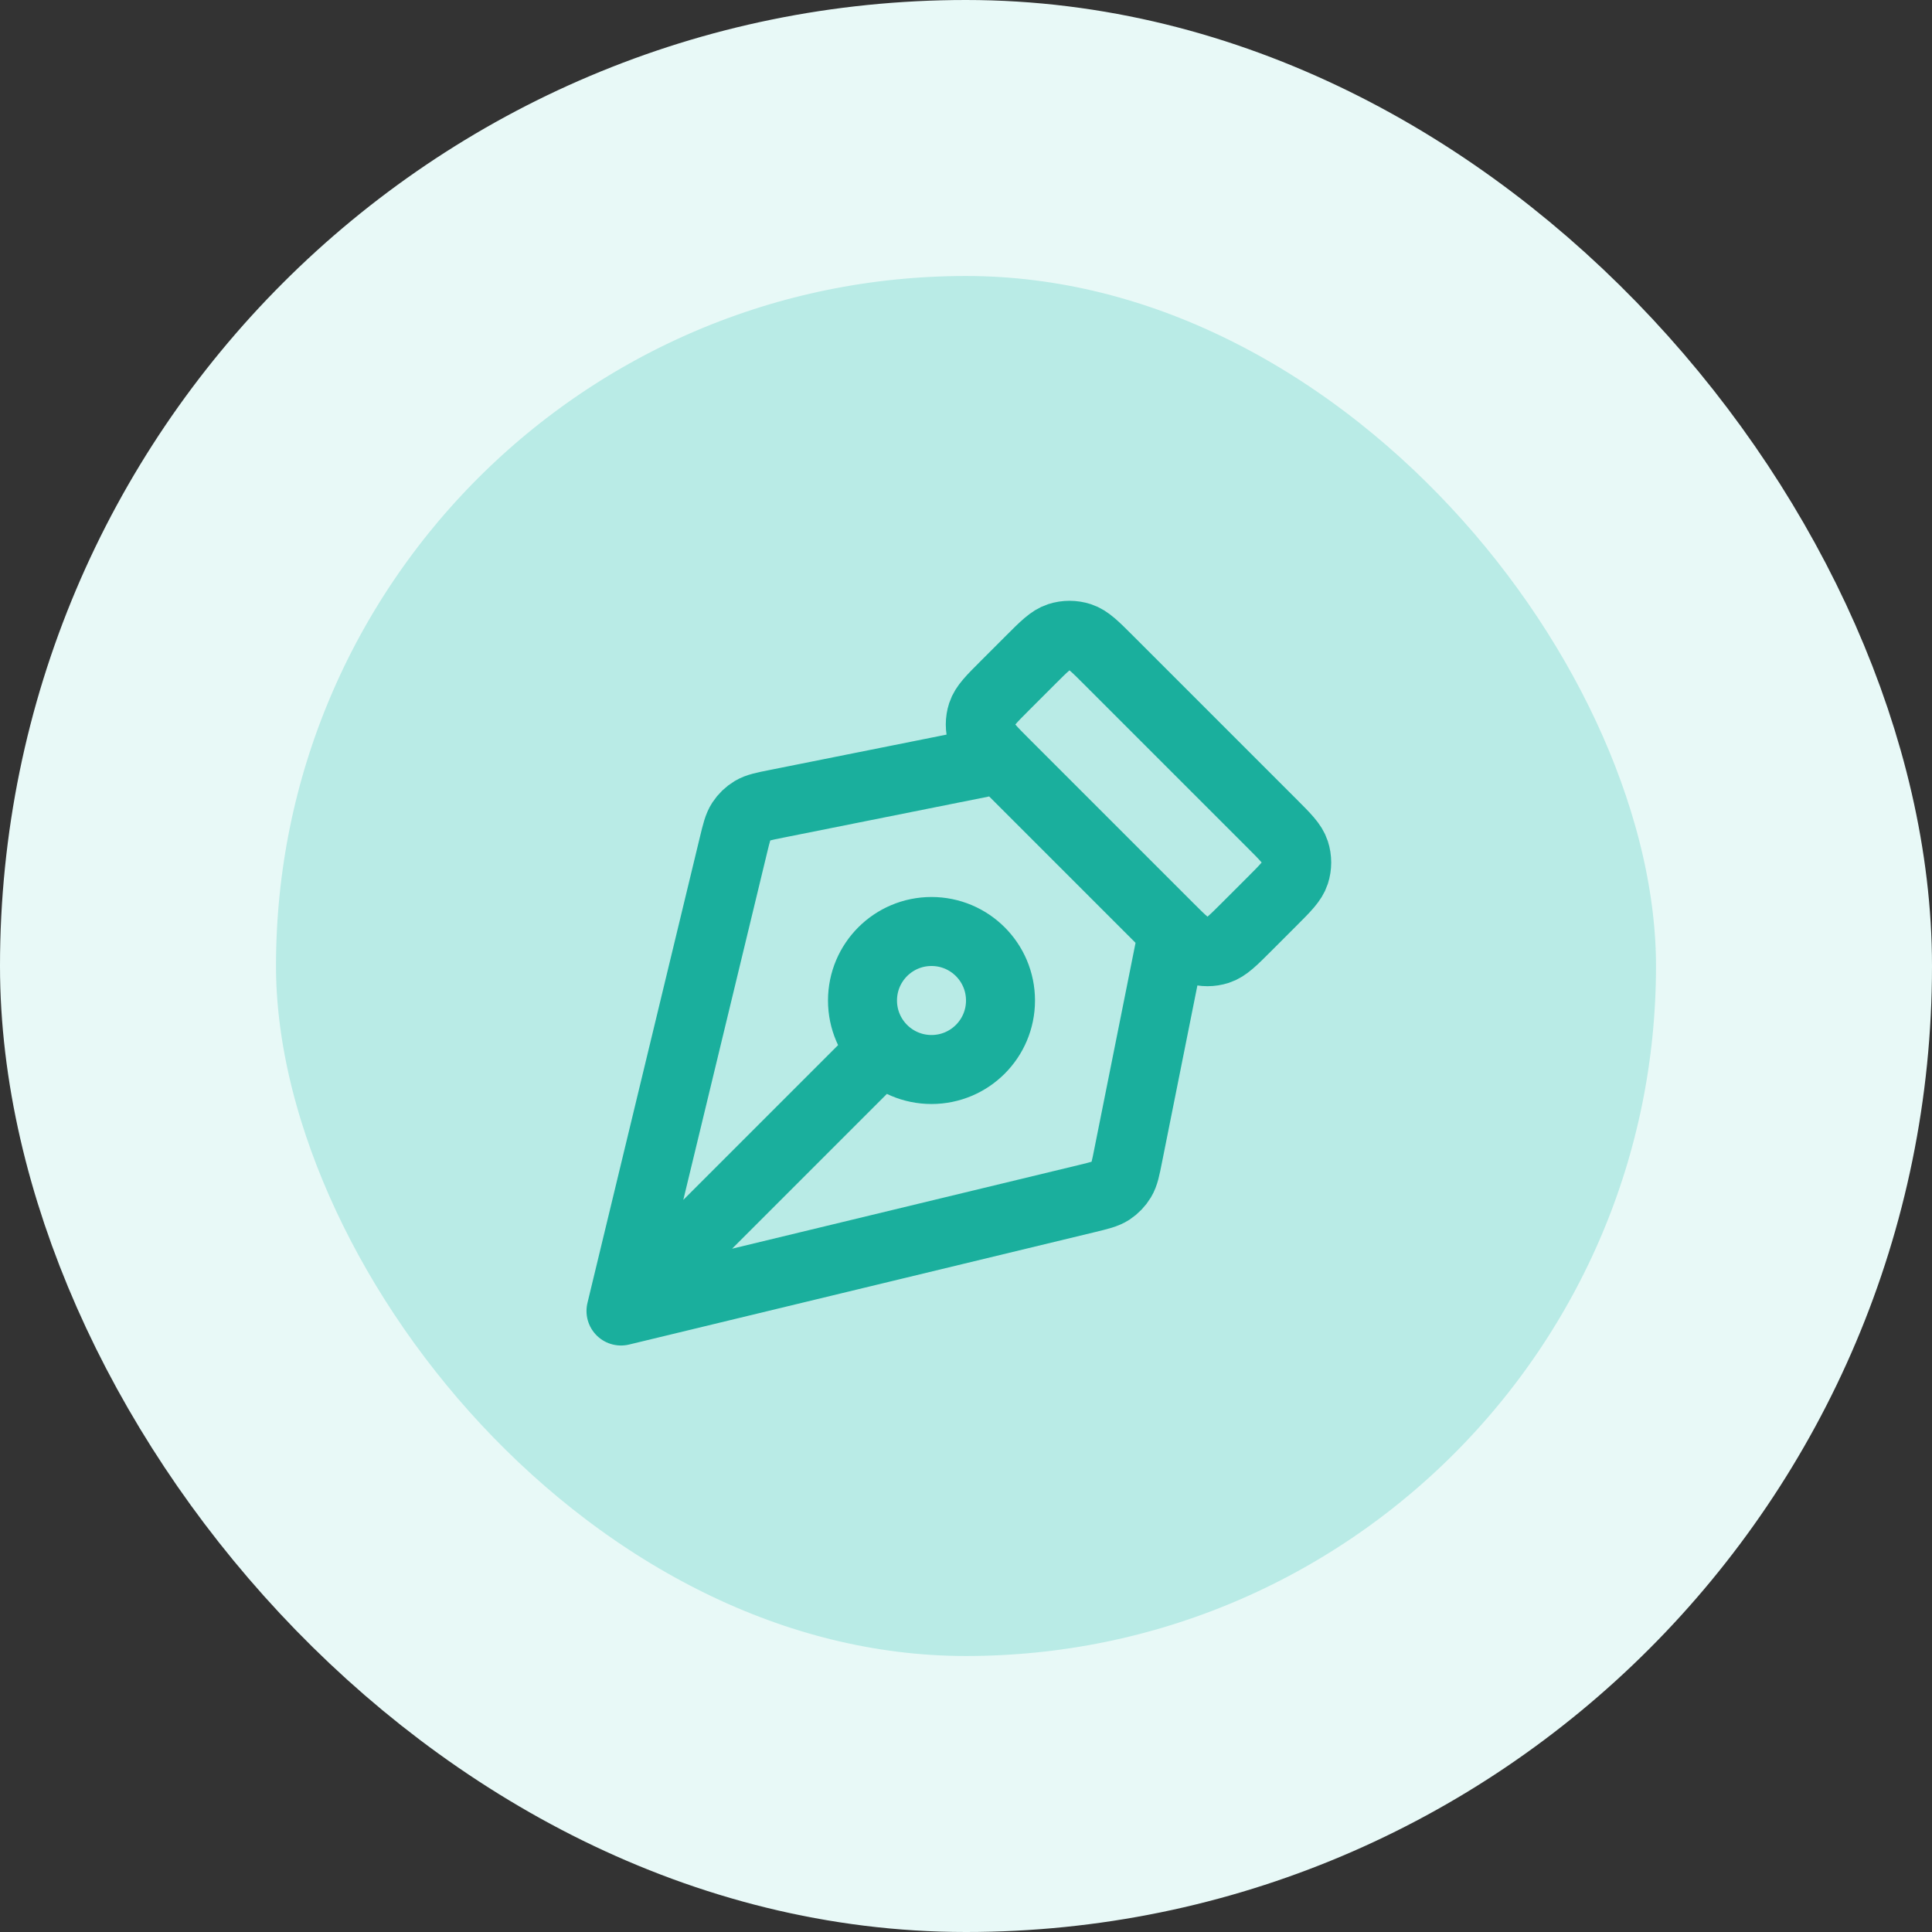
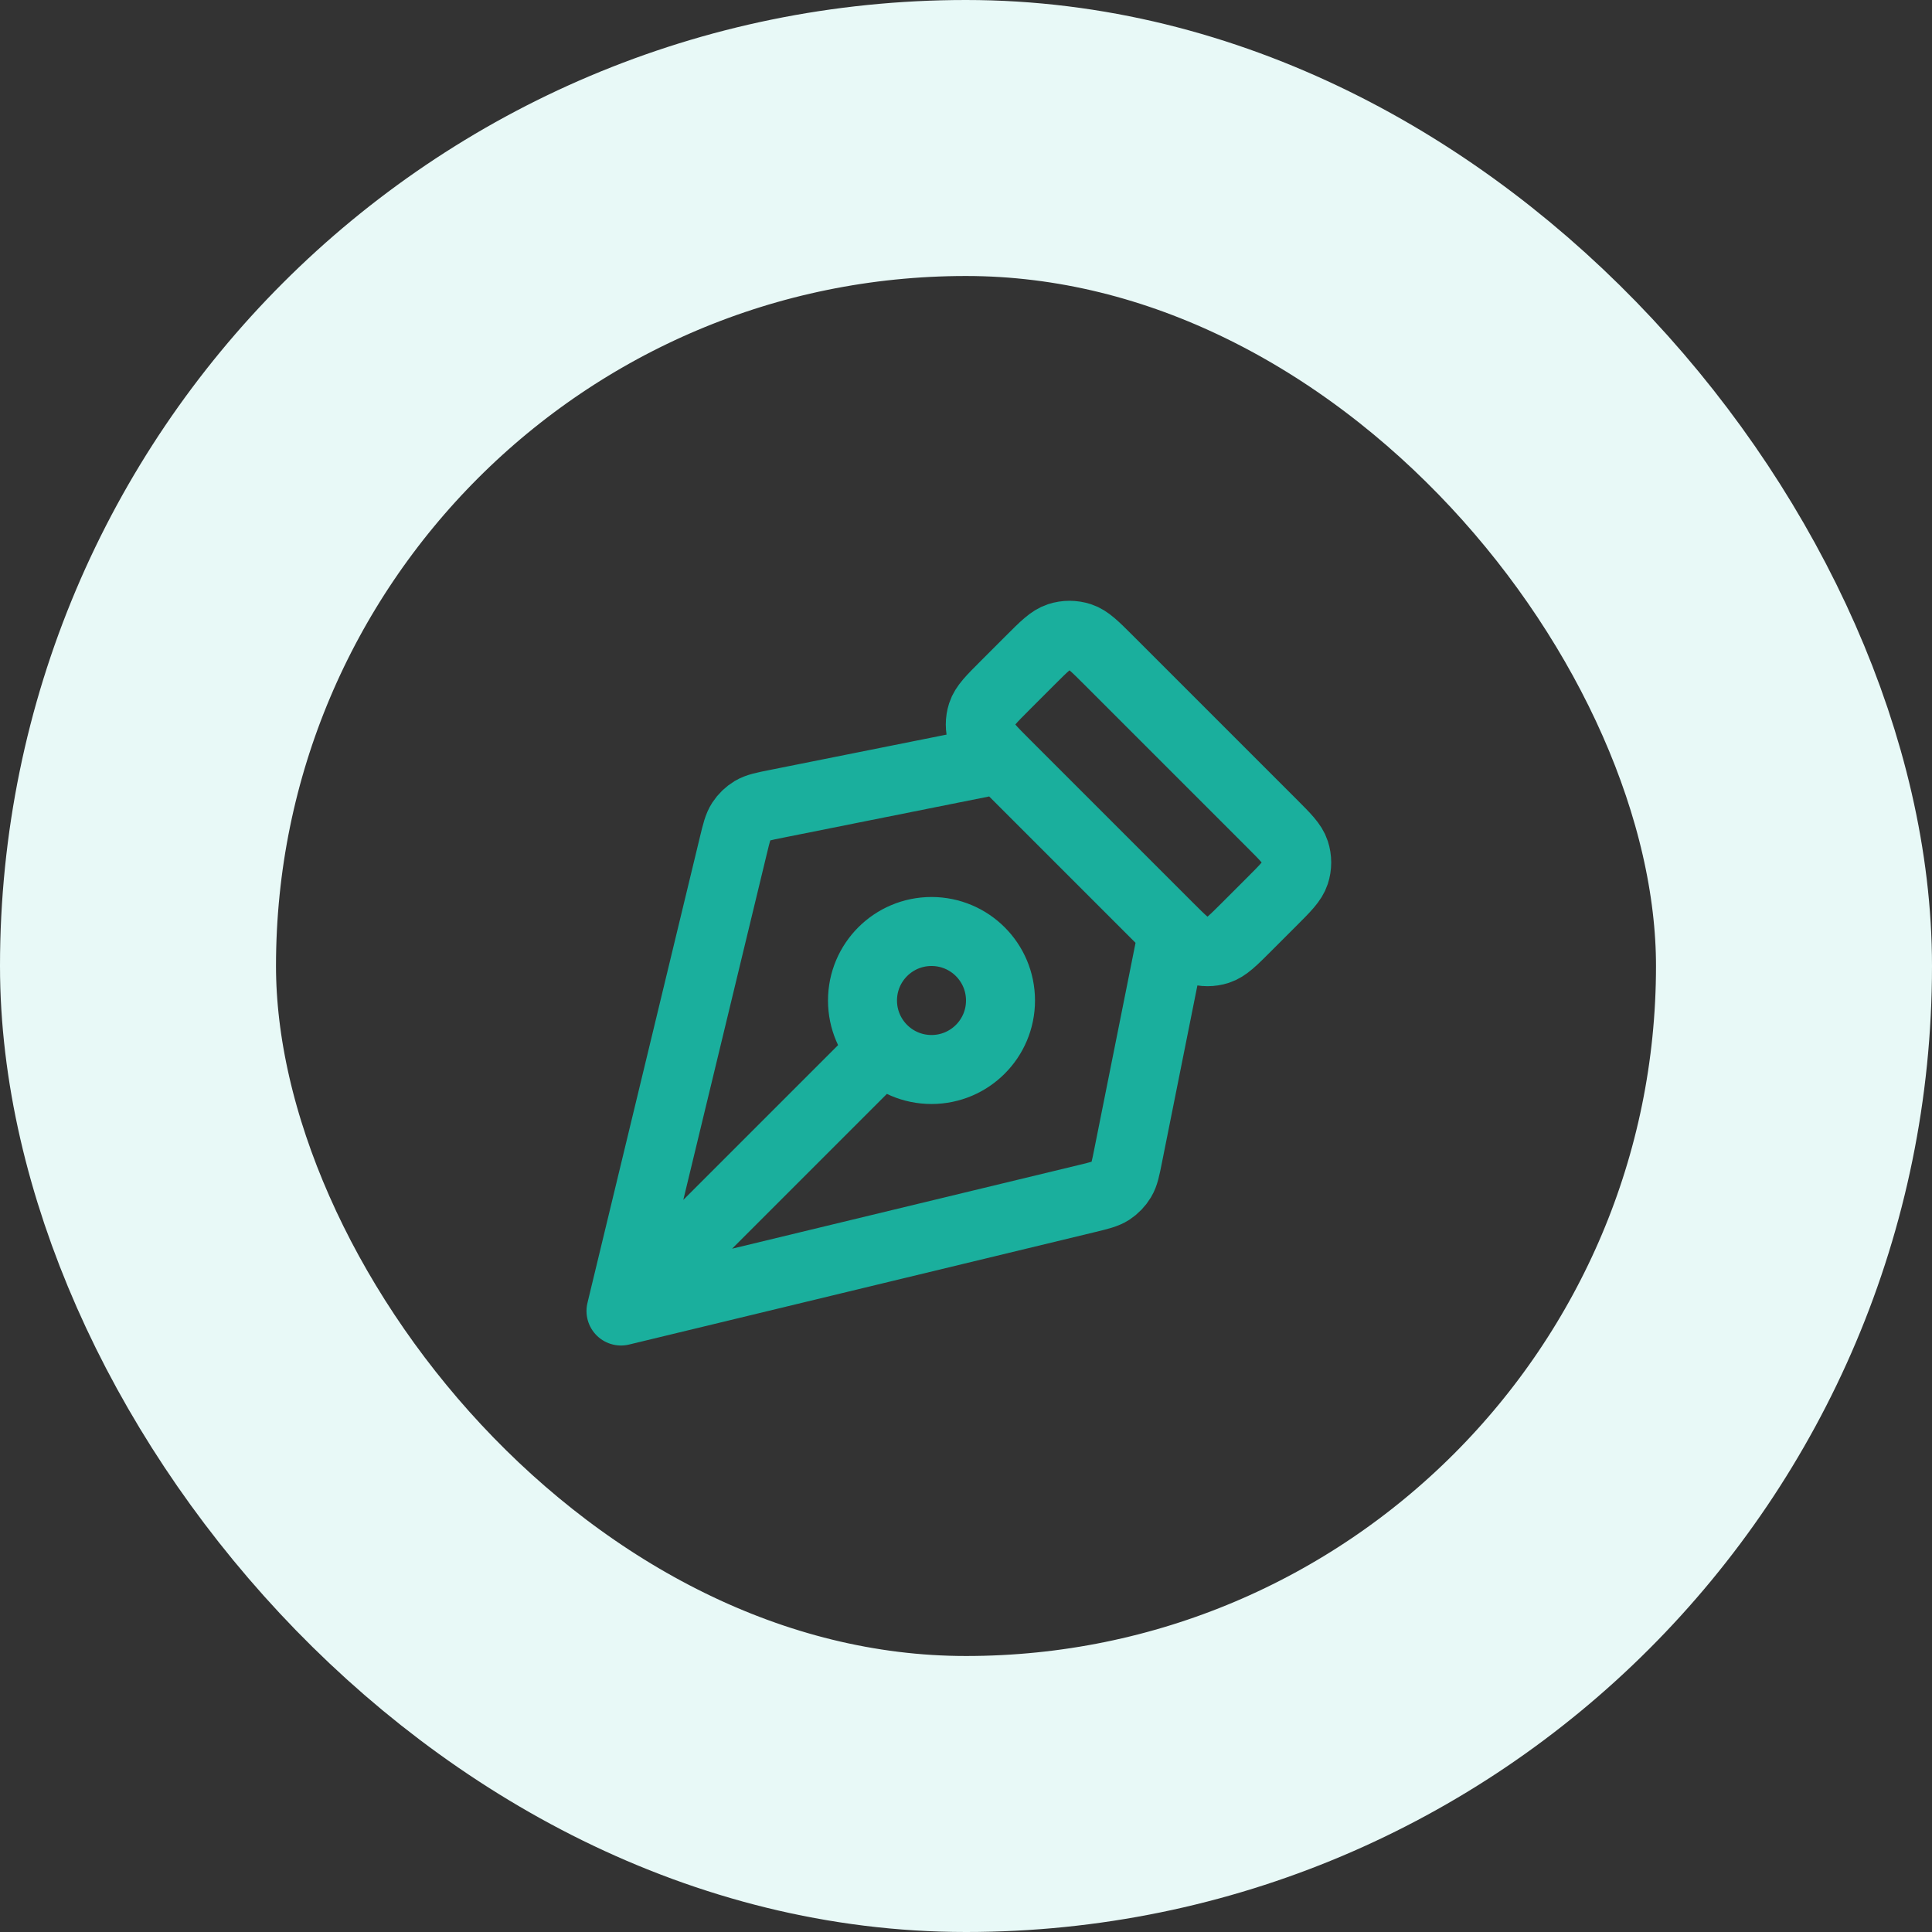
<svg xmlns="http://www.w3.org/2000/svg" width="56" height="56" viewBox="0 0 56 56" fill="none">
  <rect x="0" y="0" width="56" height="56" fill="#333333" stroke="none" />
-   <rect x="4" y="4" width="48" height="48" rx="24" fill="#B9EBE6" />
  <path d="M29 22L22.502 23.3C22.139 23.372 21.957 23.409 21.809 23.497C21.679 23.575 21.568 23.682 21.485 23.809C21.391 23.953 21.347 24.133 21.26 24.493L18 38M18 38L31.507 34.74C31.867 34.653 32.047 34.609 32.191 34.516C32.318 34.432 32.425 34.321 32.503 34.191C32.592 34.043 32.628 33.861 32.7 33.498L34 27M18 38L25.586 30.414M36.869 23.869L32.131 19.131C31.735 18.735 31.537 18.537 31.309 18.463C31.108 18.398 30.892 18.398 30.691 18.463C30.463 18.537 30.265 18.735 29.869 19.131L29.131 19.869C28.735 20.265 28.537 20.463 28.463 20.691C28.398 20.892 28.398 21.108 28.463 21.309C28.537 21.537 28.735 21.735 29.131 22.131L33.869 26.869C34.265 27.265 34.463 27.463 34.691 27.537C34.892 27.602 35.108 27.602 35.309 27.537C35.537 27.463 35.735 27.265 36.131 26.869L36.869 26.131C37.265 25.735 37.463 25.537 37.537 25.309C37.602 25.108 37.602 24.892 37.537 24.691C37.463 24.463 37.265 24.265 36.869 23.869ZM27 27C28.105 27 29 27.895 29 29C29 30.105 28.105 31 27 31C25.895 31 25 30.105 25 29C25 27.895 25.895 27 27 27Z" stroke="#1AAF9D" stroke-width="2" stroke-linecap="round" stroke-linejoin="round" />
  <rect x="4" y="4" width="48" height="48" rx="24" stroke="#E8F9F7" stroke-width="8" />
</svg>